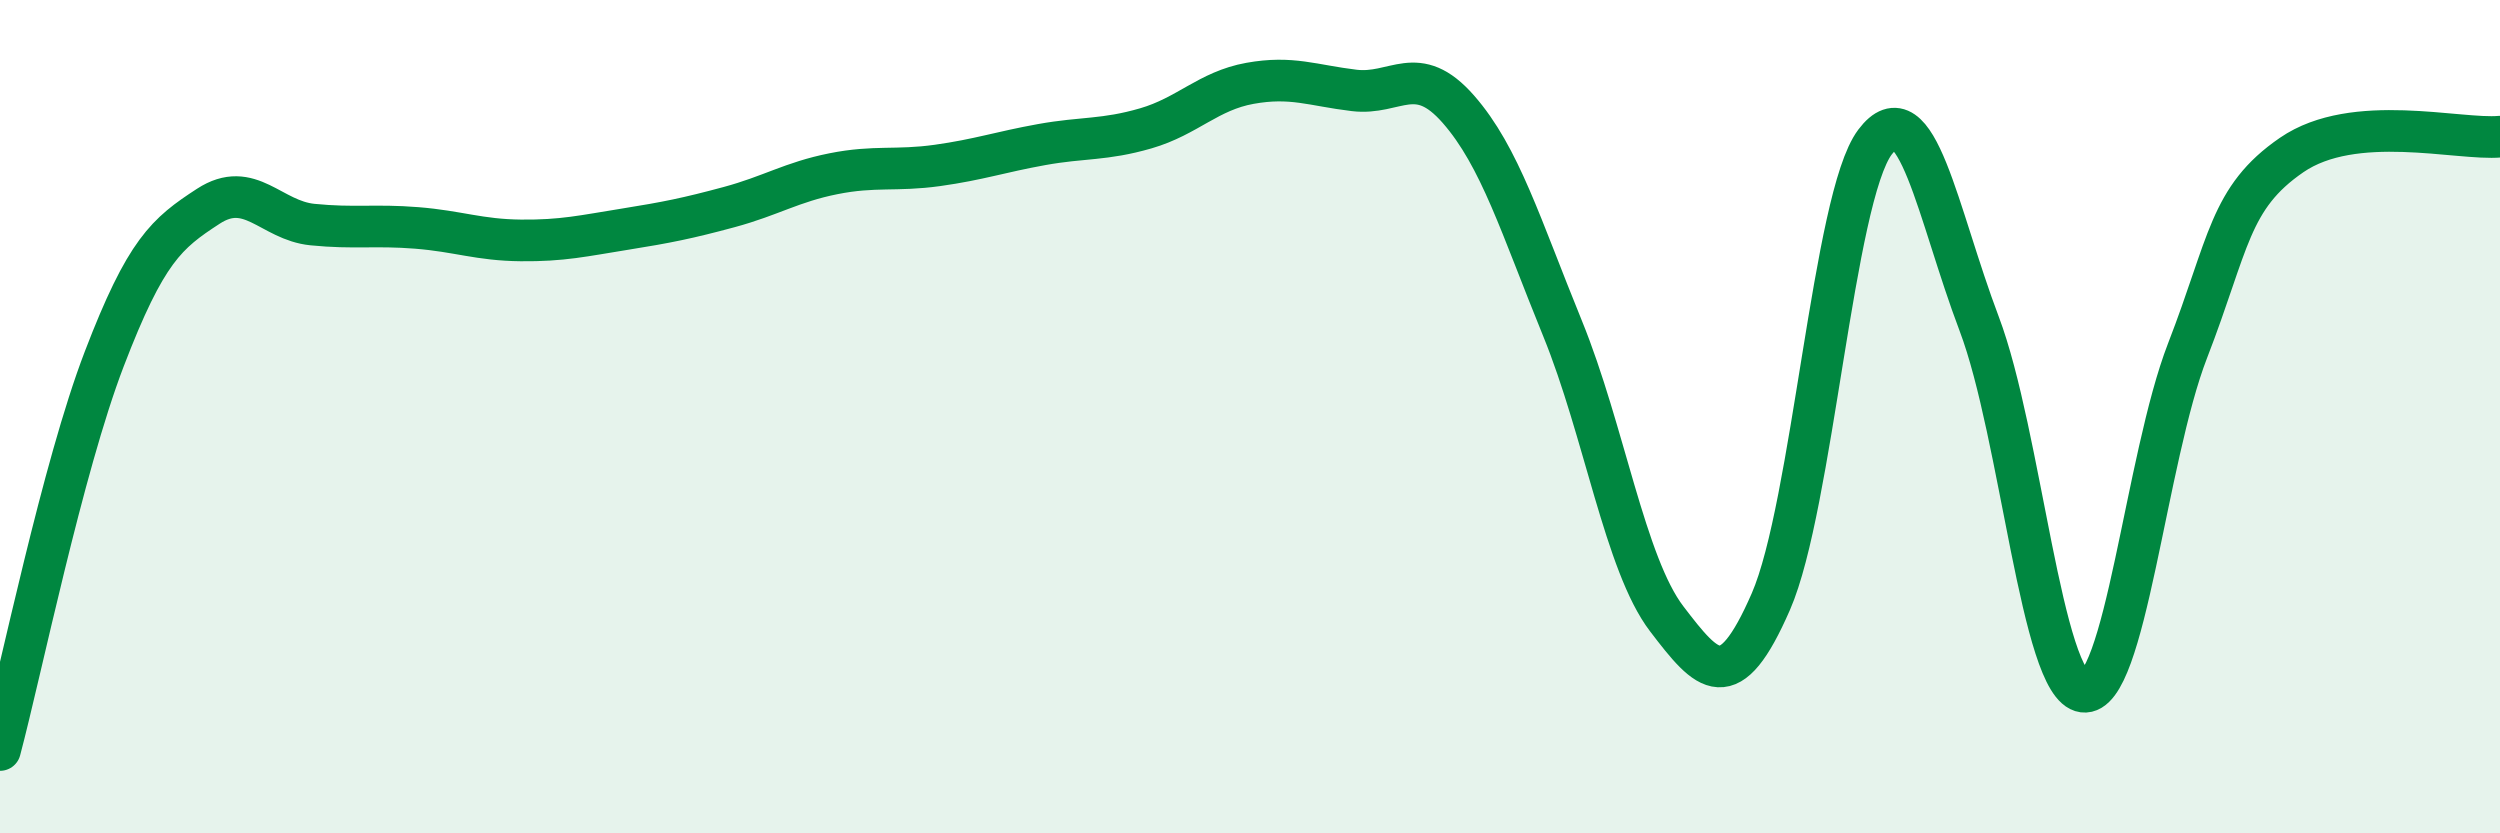
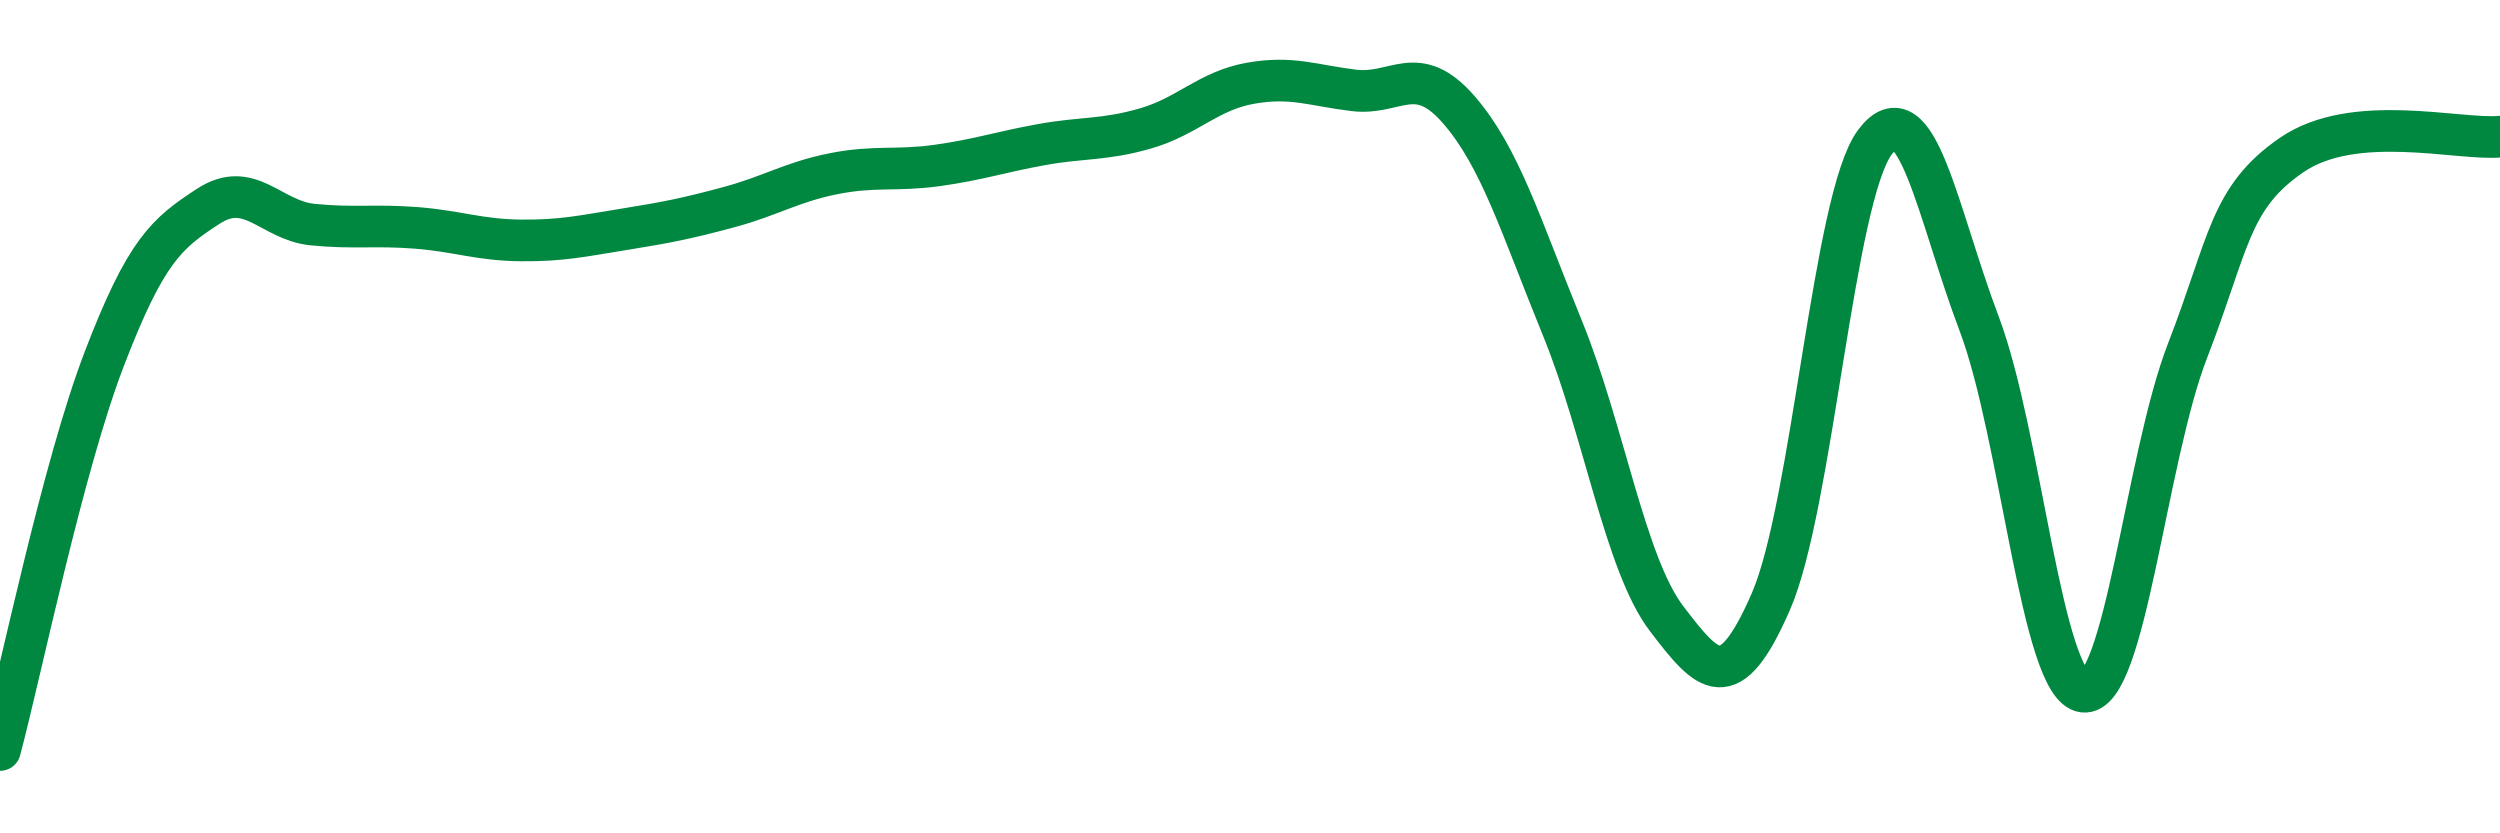
<svg xmlns="http://www.w3.org/2000/svg" width="60" height="20" viewBox="0 0 60 20">
-   <path d="M 0,18 C 0.5,16.12 1.5,11.23 2.5,8.62 C 3.5,6.01 4,5.6 5,4.95 C 6,4.3 6.5,5.29 7.5,5.39 C 8.5,5.49 9,5.39 10,5.47 C 11,5.55 11.5,5.76 12.5,5.77 C 13.5,5.78 14,5.66 15,5.5 C 16,5.34 16.5,5.24 17.5,4.97 C 18.5,4.7 19,4.37 20,4.17 C 21,3.97 21.5,4.11 22.5,3.97 C 23.5,3.83 24,3.65 25,3.47 C 26,3.29 26.5,3.37 27.5,3.08 C 28.5,2.79 29,2.18 30,2 C 31,1.82 31.5,2.05 32.5,2.17 C 33.5,2.29 34,1.48 35,2.62 C 36,3.76 36.5,5.43 37.5,7.88 C 38.5,10.33 39,13.54 40,14.85 C 41,16.16 41.5,16.73 42.5,14.44 C 43.5,12.15 44,4.74 45,3.41 C 46,2.08 46.5,5.13 47.5,7.77 C 48.5,10.41 49,16.47 50,16.6 C 51,16.73 51.5,11 52.5,8.42 C 53.5,5.84 53.5,4.75 55,3.72 C 56.5,2.69 59,3.37 60,3.28L60 20L0 20Z" fill="#008740" opacity="0.1" stroke-linecap="round" stroke-linejoin="round" />
  <path d="M 0,18 C 0.5,16.12 1.5,11.23 2.5,8.62 C 3.5,6.01 4,5.6 5,4.95 C 6,4.3 6.5,5.29 7.5,5.39 C 8.5,5.49 9,5.39 10,5.47 C 11,5.55 11.5,5.76 12.5,5.77 C 13.5,5.78 14,5.66 15,5.5 C 16,5.34 16.5,5.24 17.5,4.97 C 18.5,4.7 19,4.37 20,4.17 C 21,3.97 21.5,4.11 22.5,3.97 C 23.5,3.83 24,3.65 25,3.47 C 26,3.29 26.5,3.37 27.5,3.08 C 28.5,2.79 29,2.18 30,2 C 31,1.82 31.5,2.05 32.5,2.17 C 33.5,2.29 34,1.48 35,2.62 C 36,3.76 36.5,5.43 37.5,7.88 C 38.5,10.33 39,13.54 40,14.85 C 41,16.16 41.5,16.73 42.5,14.44 C 43.5,12.15 44,4.74 45,3.41 C 46,2.08 46.5,5.13 47.5,7.77 C 48.5,10.41 49,16.47 50,16.6 C 51,16.73 51.5,11 52.5,8.42 C 53.5,5.84 53.5,4.75 55,3.72 C 56.5,2.69 59,3.37 60,3.28" stroke="#008740" stroke-width="1" fill="none" stroke-linecap="round" stroke-linejoin="round" />
</svg>